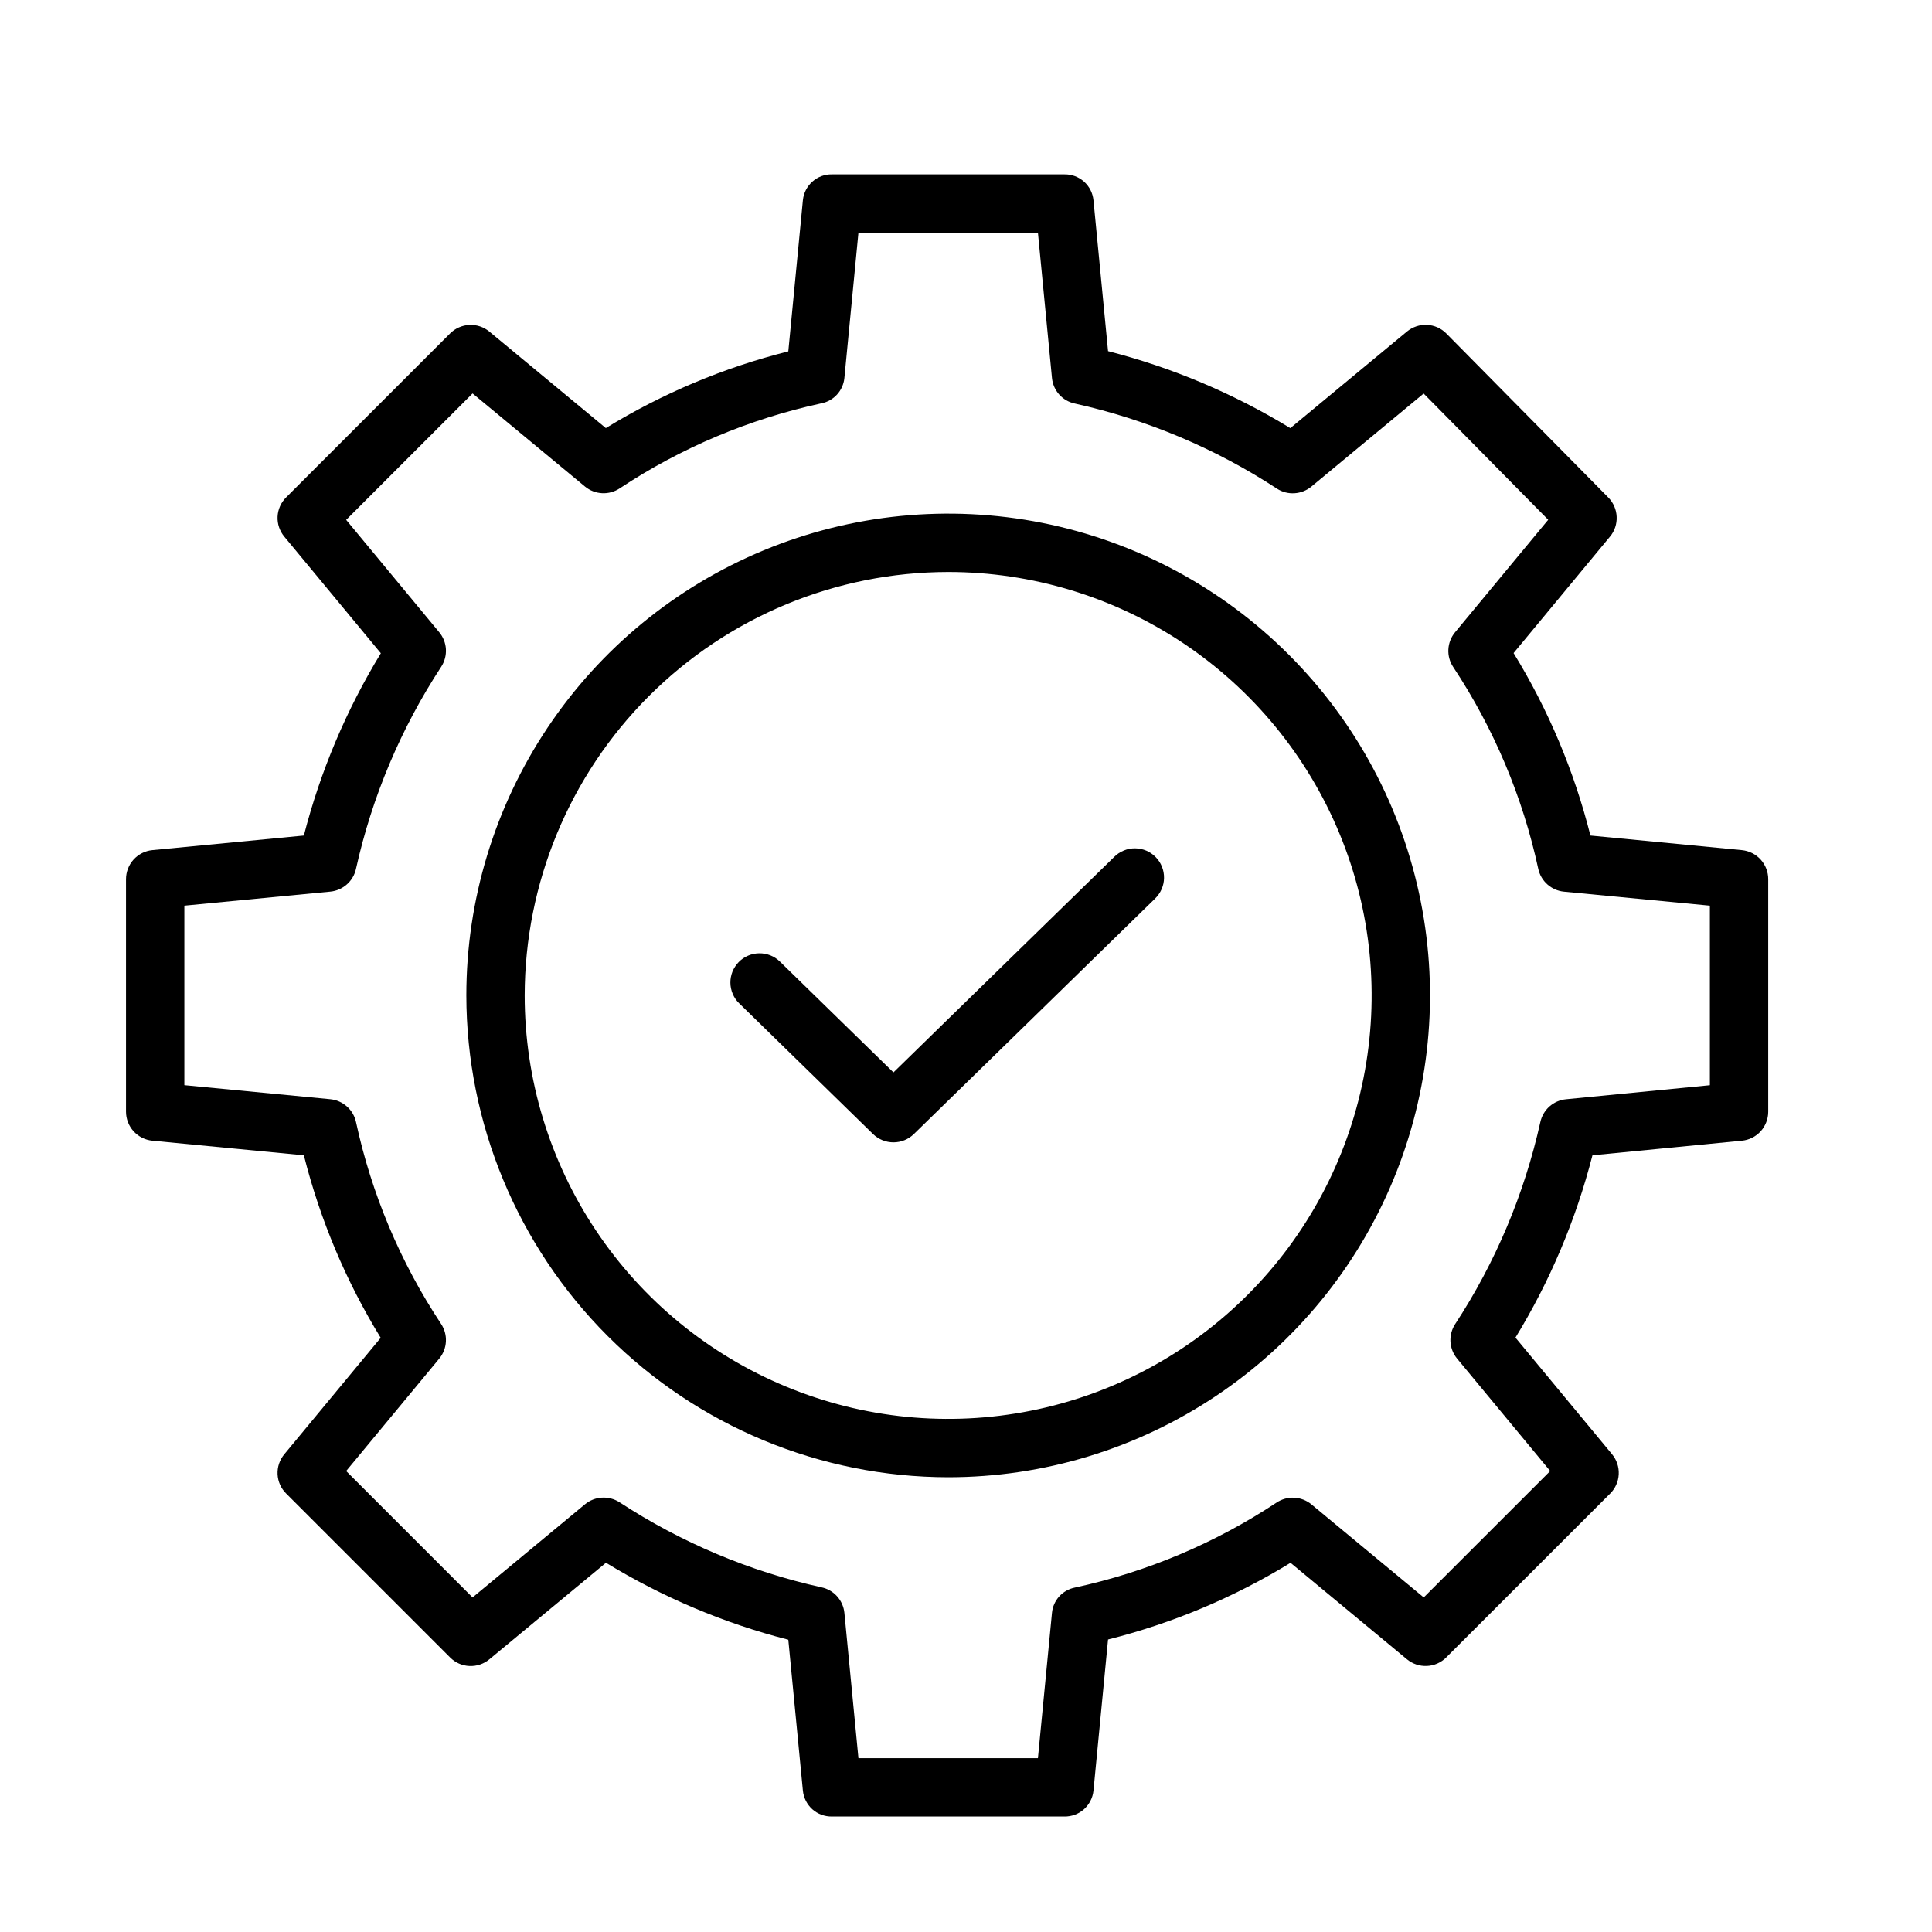
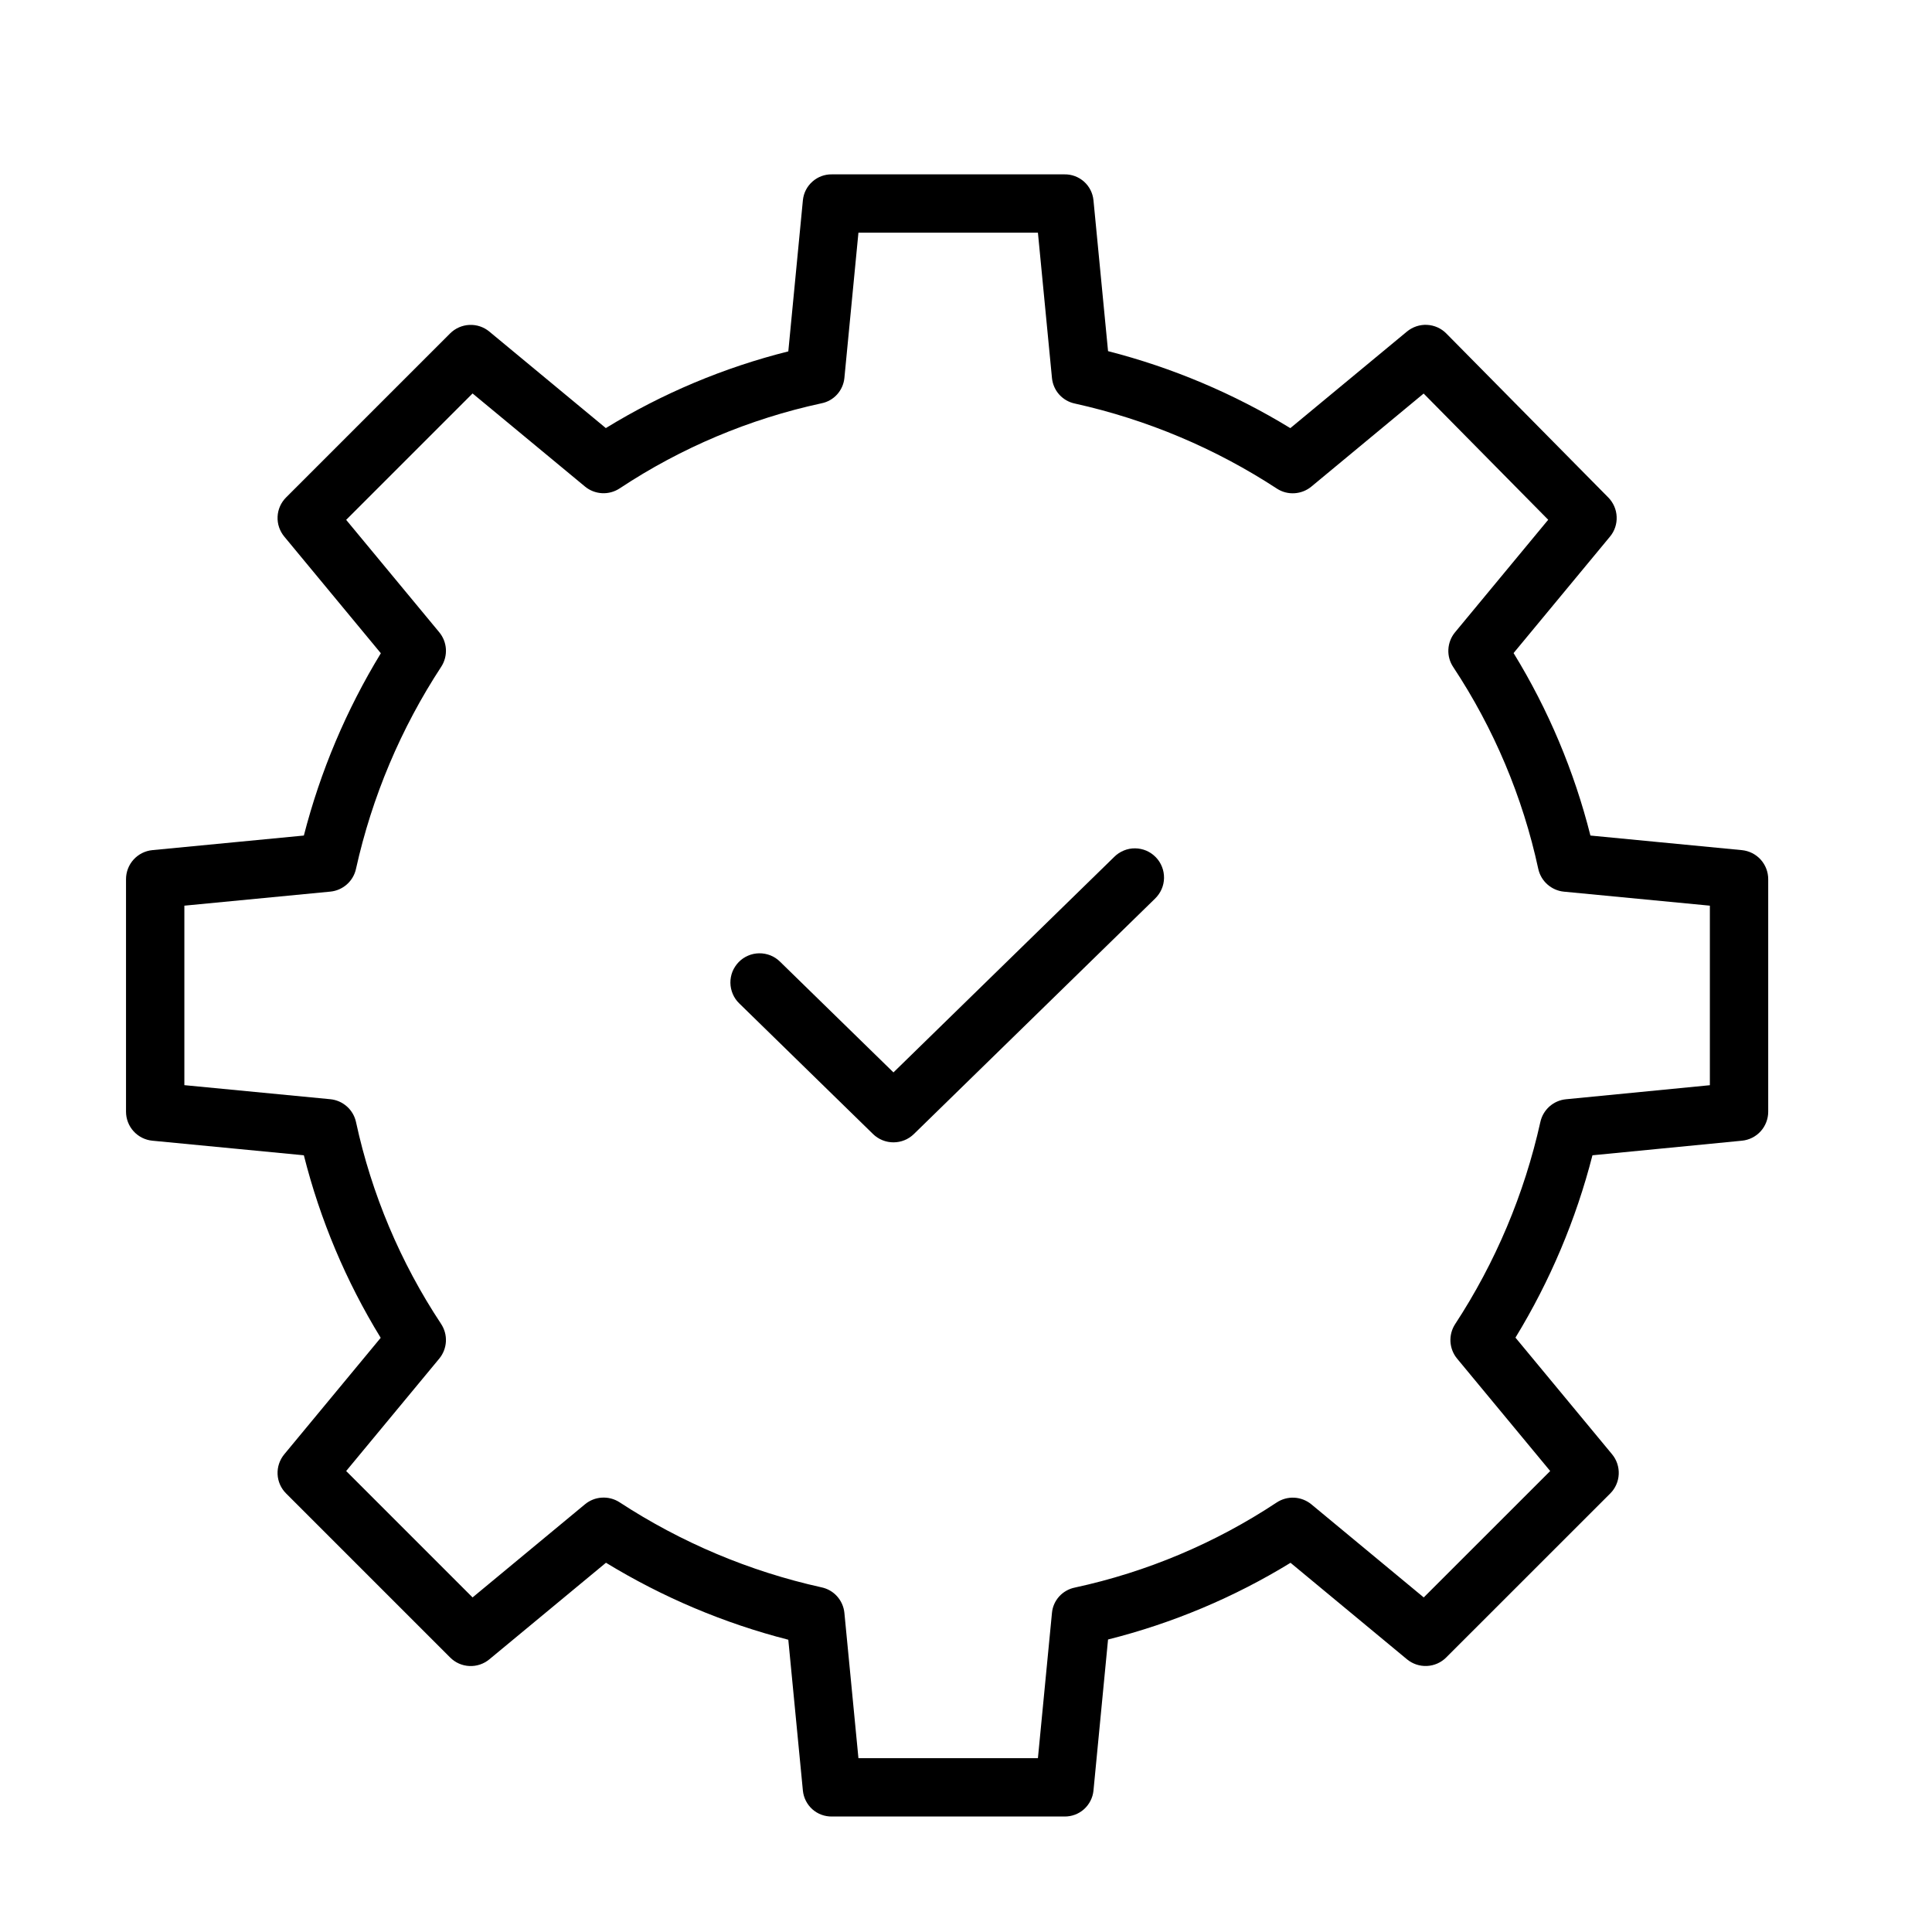
<svg xmlns="http://www.w3.org/2000/svg" width="40" height="40" viewBox="0 0 40 40" fill="none">
  <path d="M3.155 23.617L6.291 23.919C6.627 25.252 7.163 26.527 7.882 27.698L5.886 30.109C5.79 30.225 5.74 30.372 5.747 30.523C5.754 30.673 5.817 30.815 5.924 30.921L9.319 34.316C9.425 34.423 9.567 34.486 9.718 34.493C9.868 34.5 10.015 34.451 10.131 34.355L12.546 32.355C13.718 33.07 14.99 33.608 16.321 33.949L16.623 37.074C16.638 37.222 16.708 37.359 16.819 37.459C16.93 37.558 17.075 37.611 17.224 37.609H22.037C22.186 37.611 22.331 37.558 22.442 37.459C22.553 37.359 22.624 37.222 22.639 37.074L22.941 33.944C24.273 33.609 25.548 33.074 26.719 32.356L29.13 34.354C29.246 34.45 29.393 34.499 29.544 34.492C29.694 34.485 29.836 34.422 29.942 34.316L33.338 30.921C33.444 30.815 33.507 30.673 33.514 30.523C33.521 30.372 33.472 30.225 33.376 30.109L31.376 27.694C32.092 26.522 32.629 25.25 32.97 23.919L36.064 23.617C36.213 23.603 36.352 23.533 36.453 23.422C36.553 23.311 36.609 23.166 36.609 23.016V18.203C36.609 18.052 36.553 17.908 36.453 17.797C36.352 17.685 36.213 17.616 36.063 17.601L32.928 17.299C32.592 15.966 32.056 14.692 31.337 13.521L33.333 11.11C33.429 10.995 33.478 10.848 33.471 10.698C33.465 10.549 33.403 10.407 33.298 10.3L29.945 6.905C29.839 6.797 29.697 6.734 29.546 6.726C29.395 6.718 29.247 6.768 29.13 6.864L26.715 8.864C25.543 8.148 24.271 7.611 22.941 7.27L22.639 4.145C22.624 3.996 22.554 3.859 22.443 3.76C22.331 3.661 22.187 3.607 22.038 3.61H17.224C17.075 3.607 16.931 3.661 16.82 3.76C16.708 3.859 16.638 3.996 16.623 4.145L16.321 7.275C14.988 7.609 13.714 8.145 12.543 8.863L10.131 6.865C10.016 6.769 9.868 6.72 9.718 6.727C9.568 6.734 9.425 6.797 9.319 6.903L5.924 10.298C5.817 10.404 5.754 10.546 5.747 10.697C5.74 10.847 5.79 10.994 5.886 11.11L7.885 13.525C7.17 14.697 6.633 15.969 6.291 17.299L3.155 17.601C3.006 17.615 2.867 17.685 2.766 17.796C2.665 17.907 2.609 18.052 2.609 18.203V23.016C2.609 23.166 2.665 23.311 2.766 23.422C2.867 23.533 3.006 23.603 3.155 23.617ZM3.817 18.751L6.839 18.46C6.966 18.448 7.086 18.395 7.182 18.31C7.278 18.225 7.344 18.112 7.371 17.986C7.702 16.497 8.3 15.079 9.136 13.803C9.206 13.695 9.239 13.567 9.232 13.439C9.224 13.311 9.176 13.189 9.094 13.09L7.167 10.763L9.784 8.146L12.111 10.073C12.211 10.156 12.335 10.204 12.465 10.211C12.595 10.218 12.723 10.182 12.832 10.11C14.102 9.269 15.519 8.672 17.008 8.35C17.133 8.325 17.246 8.261 17.331 8.167C17.416 8.073 17.469 7.954 17.482 7.828L17.773 4.817H21.489L21.78 7.828C21.793 7.955 21.845 8.074 21.93 8.169C22.016 8.264 22.129 8.329 22.254 8.355C23.743 8.685 25.161 9.282 26.438 10.117C26.546 10.187 26.673 10.22 26.801 10.212C26.929 10.204 27.052 10.156 27.151 10.074L29.475 8.148L32.054 10.761L30.125 13.091C30.042 13.191 29.994 13.315 29.987 13.445C29.98 13.574 30.015 13.703 30.088 13.811C30.928 15.082 31.526 16.498 31.848 17.988C31.875 18.113 31.941 18.226 32.037 18.311C32.133 18.396 32.253 18.449 32.38 18.461L35.401 18.751V22.468L32.422 22.759C32.295 22.771 32.175 22.824 32.079 22.909C31.984 22.994 31.918 23.107 31.891 23.232C31.559 24.722 30.962 26.139 30.126 27.416C30.056 27.524 30.023 27.651 30.03 27.779C30.038 27.908 30.086 28.03 30.168 28.129L32.095 30.456L29.477 33.073L27.151 31.146C27.05 31.063 26.926 31.015 26.797 31.008C26.667 31.001 26.538 31.037 26.43 31.109C25.159 31.95 23.743 32.547 22.253 32.869C22.129 32.894 22.016 32.958 21.93 33.052C21.845 33.146 21.792 33.264 21.78 33.391L21.489 36.401H17.773L17.482 33.391C17.469 33.264 17.416 33.145 17.331 33.05C17.246 32.955 17.133 32.89 17.008 32.864C15.518 32.534 14.101 31.936 12.824 31.101C12.716 31.032 12.589 30.999 12.46 31.007C12.332 31.014 12.21 31.063 12.111 31.145L9.784 33.073L7.167 30.456L9.094 28.129C9.177 28.029 9.225 27.904 9.232 27.775C9.239 27.645 9.203 27.517 9.131 27.408C8.29 26.137 7.693 24.721 7.371 23.232C7.344 23.107 7.278 22.993 7.182 22.908C7.086 22.823 6.966 22.77 6.838 22.758L3.817 22.467V18.751Z" fill="black" />
-   <path d="M19.631 30.585C21.604 30.585 23.532 30 25.173 28.904C26.814 27.808 28.092 26.25 28.847 24.427C29.602 22.604 29.8 20.598 29.415 18.663C29.03 16.728 28.08 14.951 26.685 13.556C25.29 12.16 23.512 11.21 21.577 10.825C19.642 10.441 17.636 10.638 15.813 11.393C13.99 12.148 12.432 13.427 11.336 15.067C10.24 16.708 9.655 18.636 9.655 20.609C9.658 23.254 10.71 25.79 12.58 27.66C14.45 29.53 16.986 30.582 19.631 30.585ZM19.631 11.842C21.365 11.842 23.06 12.356 24.502 13.319C25.944 14.283 27.067 15.652 27.731 17.254C28.395 18.856 28.568 20.619 28.23 22.32C27.892 24.021 27.056 25.583 25.83 26.809C24.604 28.035 23.042 28.87 21.341 29.208C19.64 29.547 17.878 29.373 16.276 28.709C14.674 28.046 13.304 26.922 12.341 25.48C11.377 24.038 10.863 22.343 10.863 20.609C10.866 18.285 11.79 16.056 13.434 14.413C15.078 12.769 17.306 11.845 19.631 11.842Z" fill="black" />
  <path d="M18.076 23.48C18.189 23.59 18.341 23.651 18.498 23.651C18.656 23.651 18.807 23.59 18.92 23.48L23.915 18.604C23.972 18.548 24.018 18.482 24.05 18.409C24.082 18.336 24.099 18.257 24.1 18.178C24.101 18.098 24.087 18.019 24.057 17.945C24.028 17.871 23.984 17.803 23.928 17.746C23.872 17.689 23.806 17.644 23.733 17.612C23.659 17.581 23.581 17.565 23.501 17.564C23.421 17.563 23.342 17.578 23.268 17.609C23.194 17.639 23.127 17.683 23.071 17.739L18.498 22.203L16.148 19.909C16.091 19.853 16.024 19.809 15.951 19.78C15.877 19.751 15.798 19.736 15.719 19.737C15.639 19.738 15.561 19.754 15.488 19.786C15.415 19.817 15.349 19.862 15.294 19.919C15.239 19.976 15.195 20.043 15.165 20.116C15.136 20.19 15.121 20.269 15.122 20.348C15.123 20.427 15.14 20.506 15.171 20.579C15.202 20.652 15.247 20.718 15.304 20.773L18.076 23.48Z" fill="black" />
</svg>